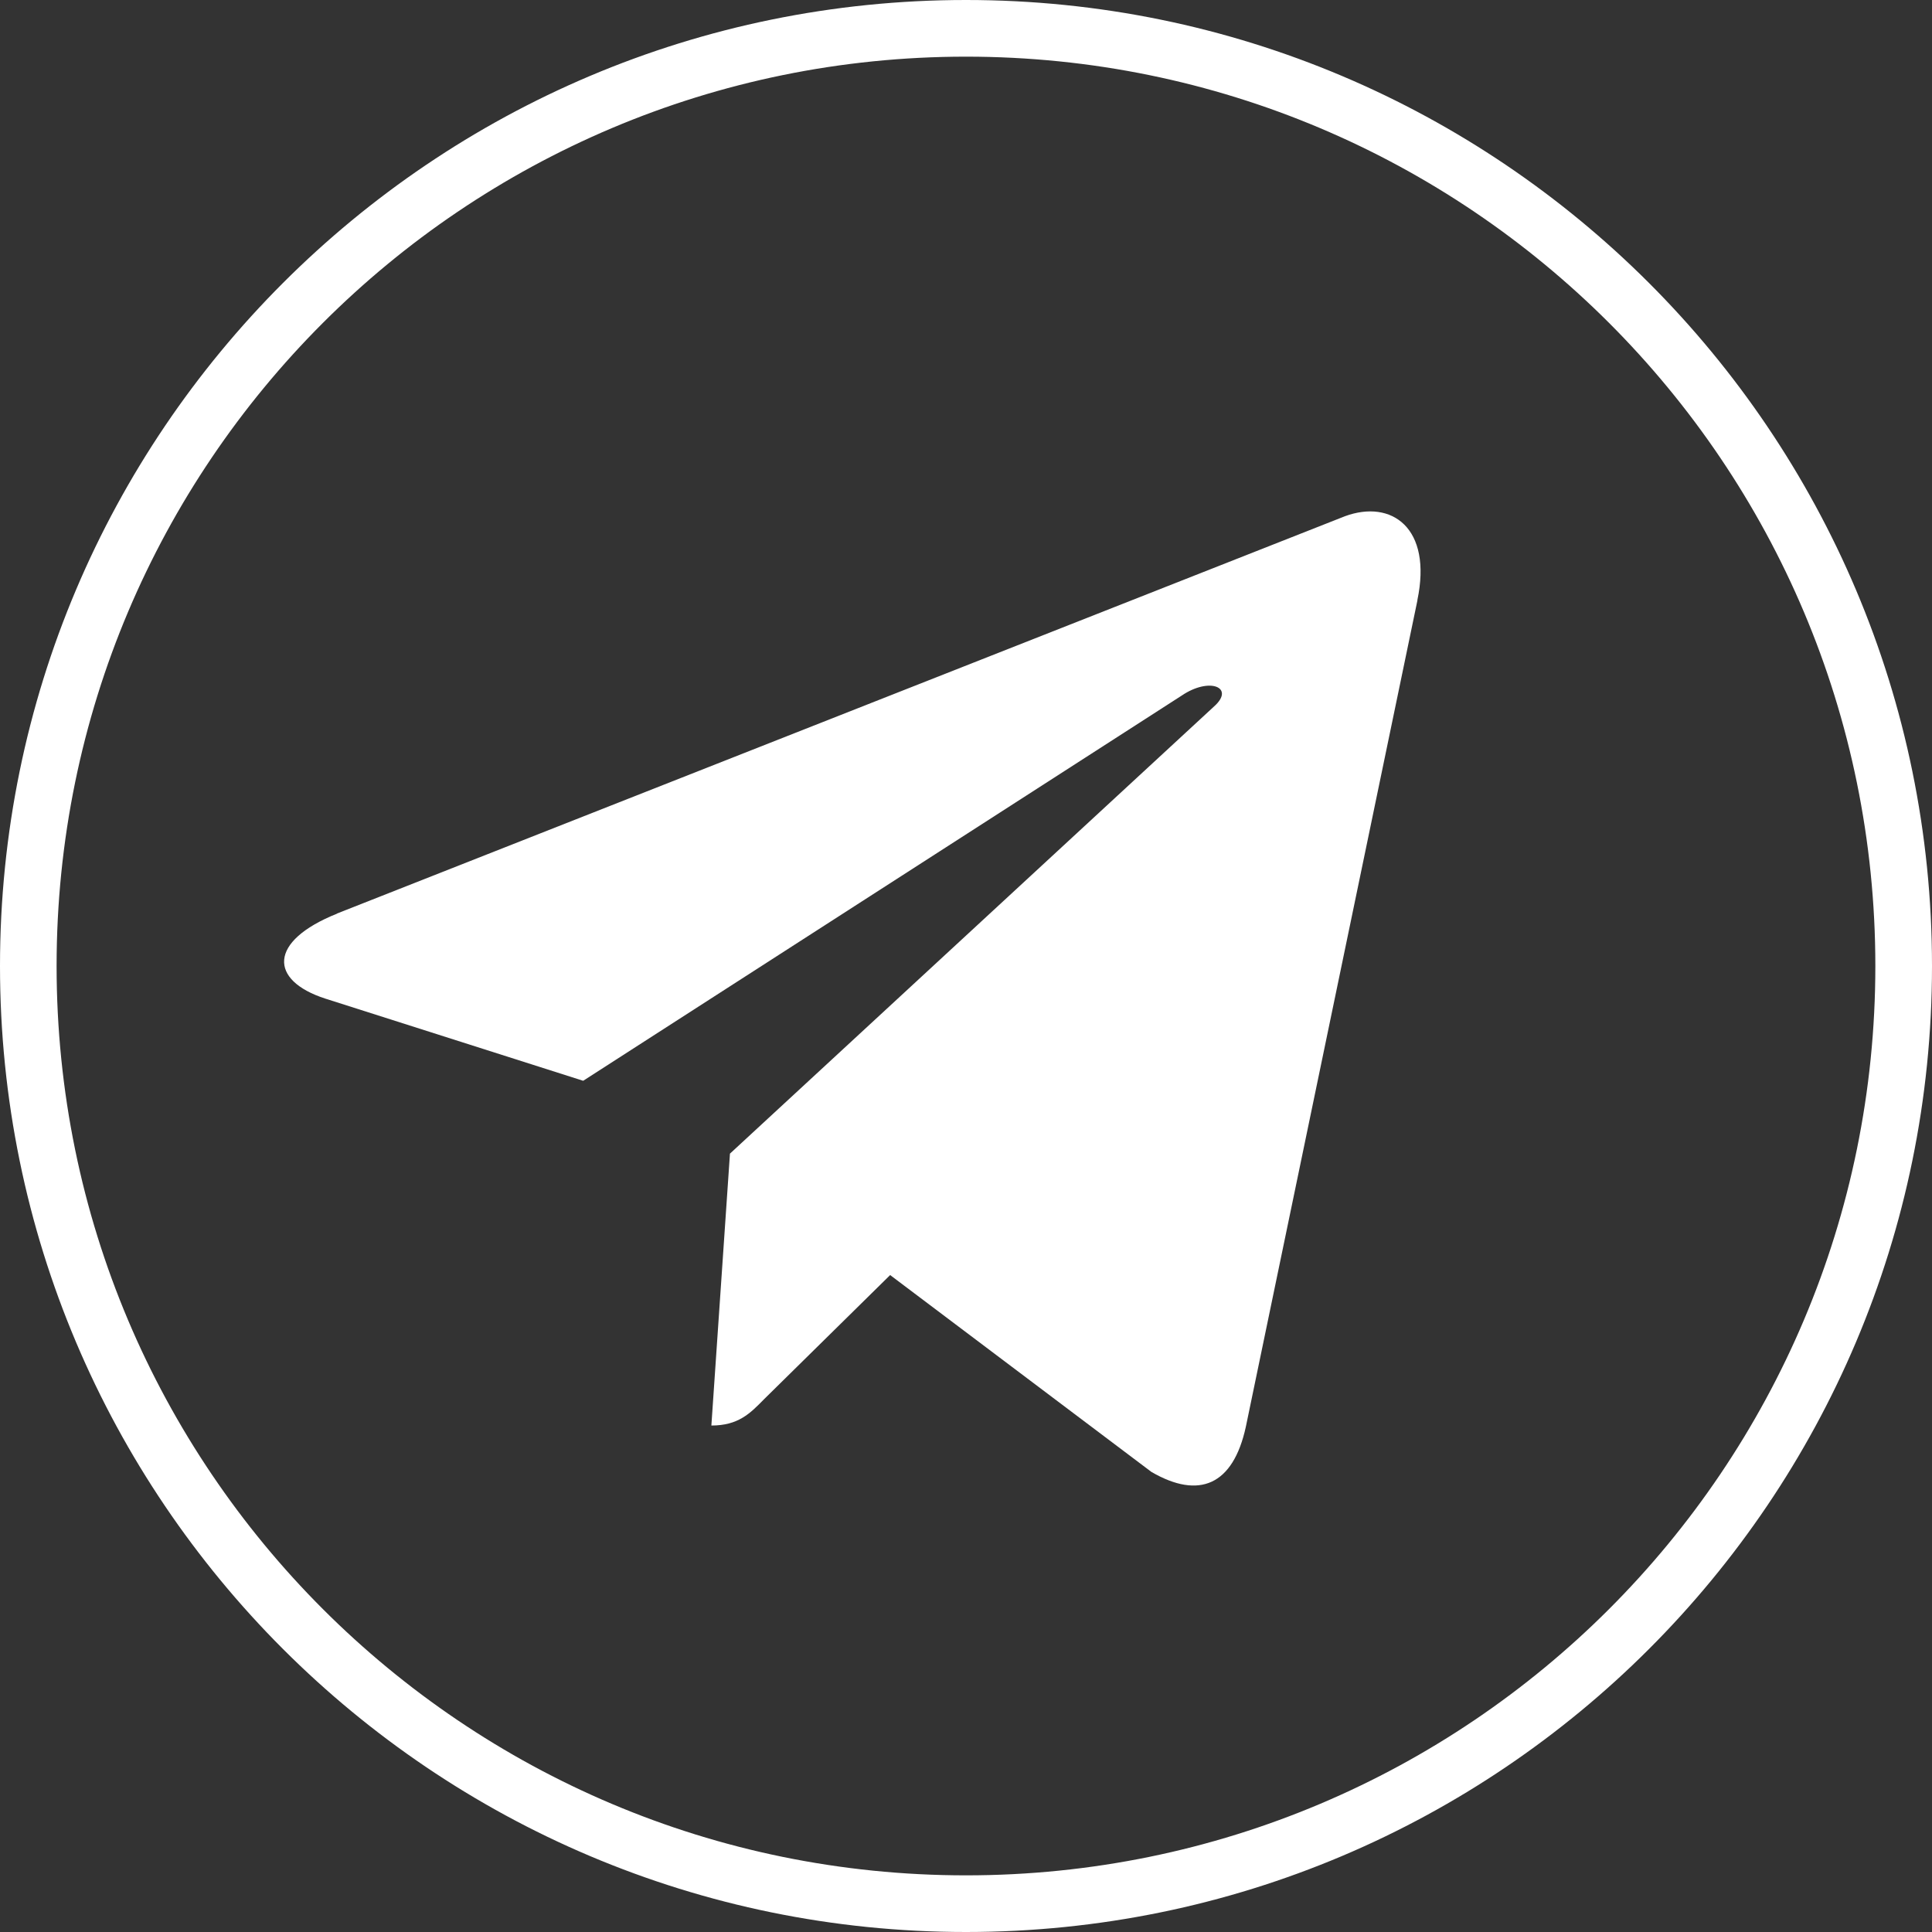
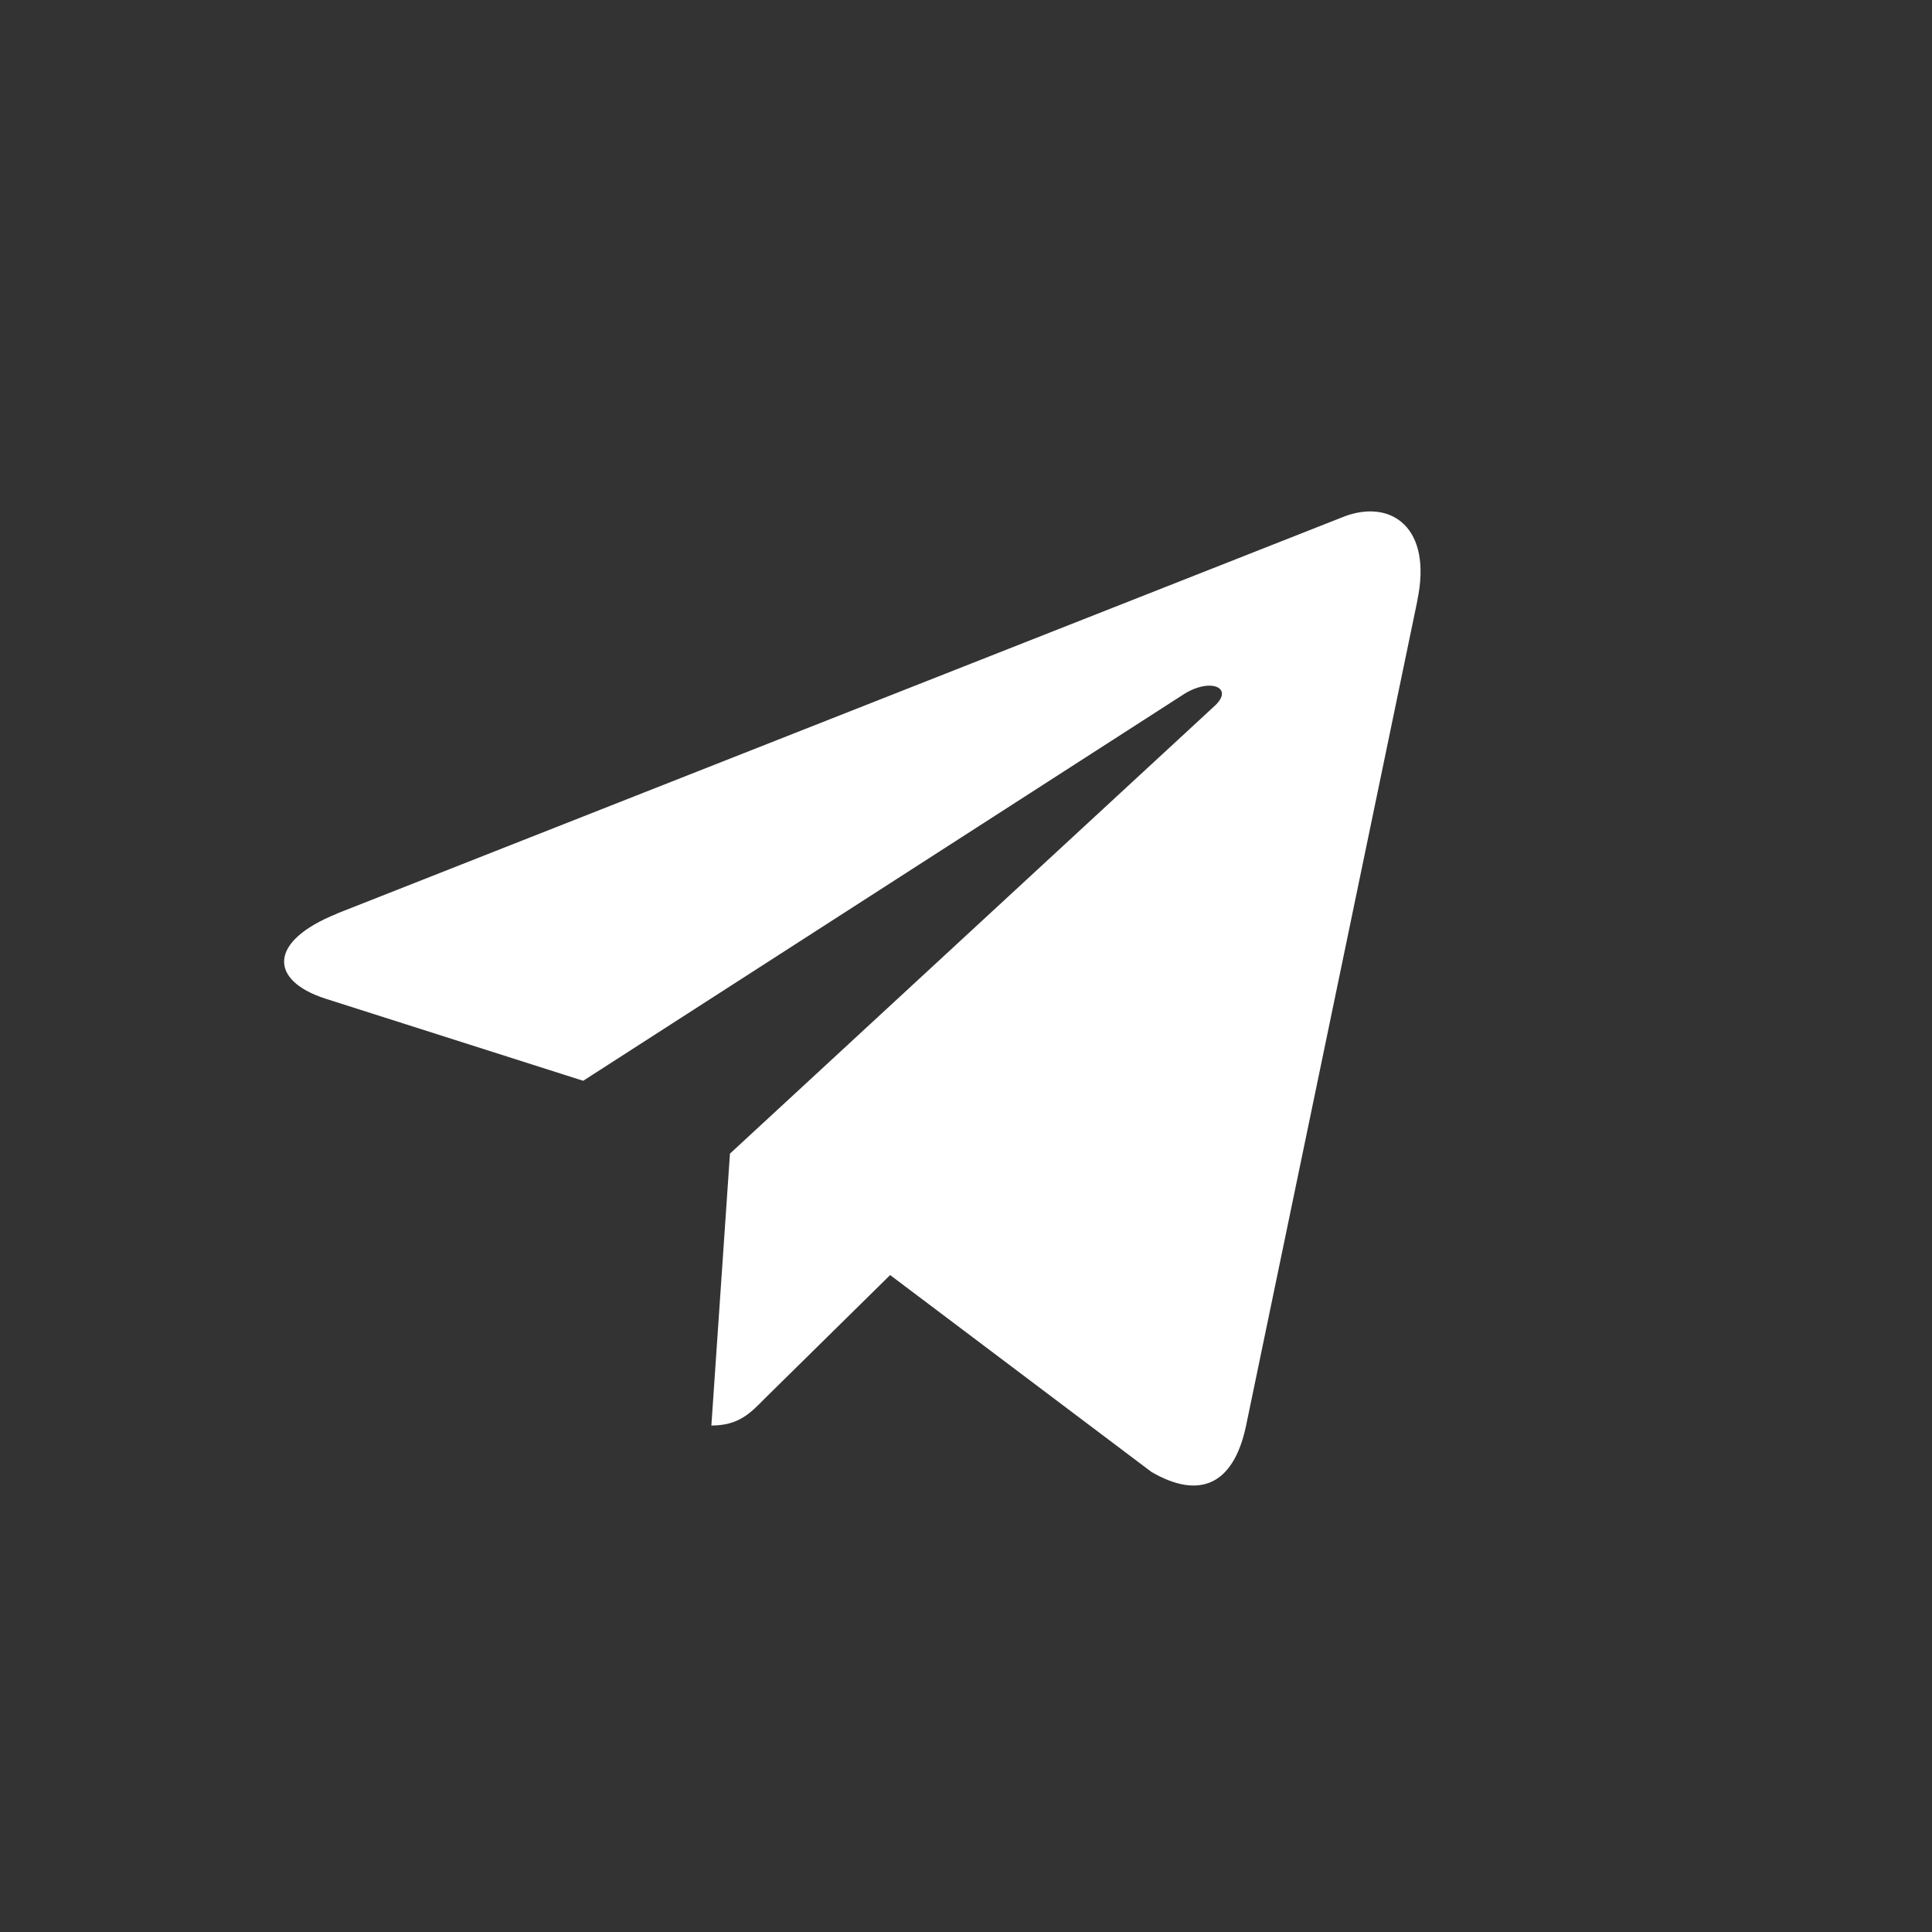
<svg xmlns="http://www.w3.org/2000/svg" width="34" height="34" viewBox="0 0 34 34" fill="none">
  <rect x="0" y="0" width="34" height="34" fill="#333333" stroke="none" />
-   <path d="M17 0.997C25.841 0.997 33.003 8.158 33.003 17C33.003 25.842 25.841 33.003 17 33.003C8.158 33.003 0.996 25.842 0.996 17C0.996 8.158 8.158 0.997 17 0.997ZM17 0C7.613 0 -0 7.613 -0 17C-0 26.386 7.613 34 17 34C26.386 34 34 26.386 34 17C34 7.613 26.386 0 17 0Z" fill="white" />
  <path d="M5.932 16.076L23.668 9.085C24.491 8.782 25.21 9.291 24.943 10.563L24.945 10.562L21.925 25.108C21.701 26.139 21.102 26.39 20.264 25.904L15.665 22.439L13.446 24.624C13.2 24.875 12.993 25.087 12.519 25.087L12.846 20.302L21.368 12.43C21.739 12.097 21.286 11.908 20.796 12.241L10.263 19.02L5.722 17.573C4.737 17.253 4.715 16.566 5.931 16.079L5.932 16.076Z" fill="white" />
</svg>